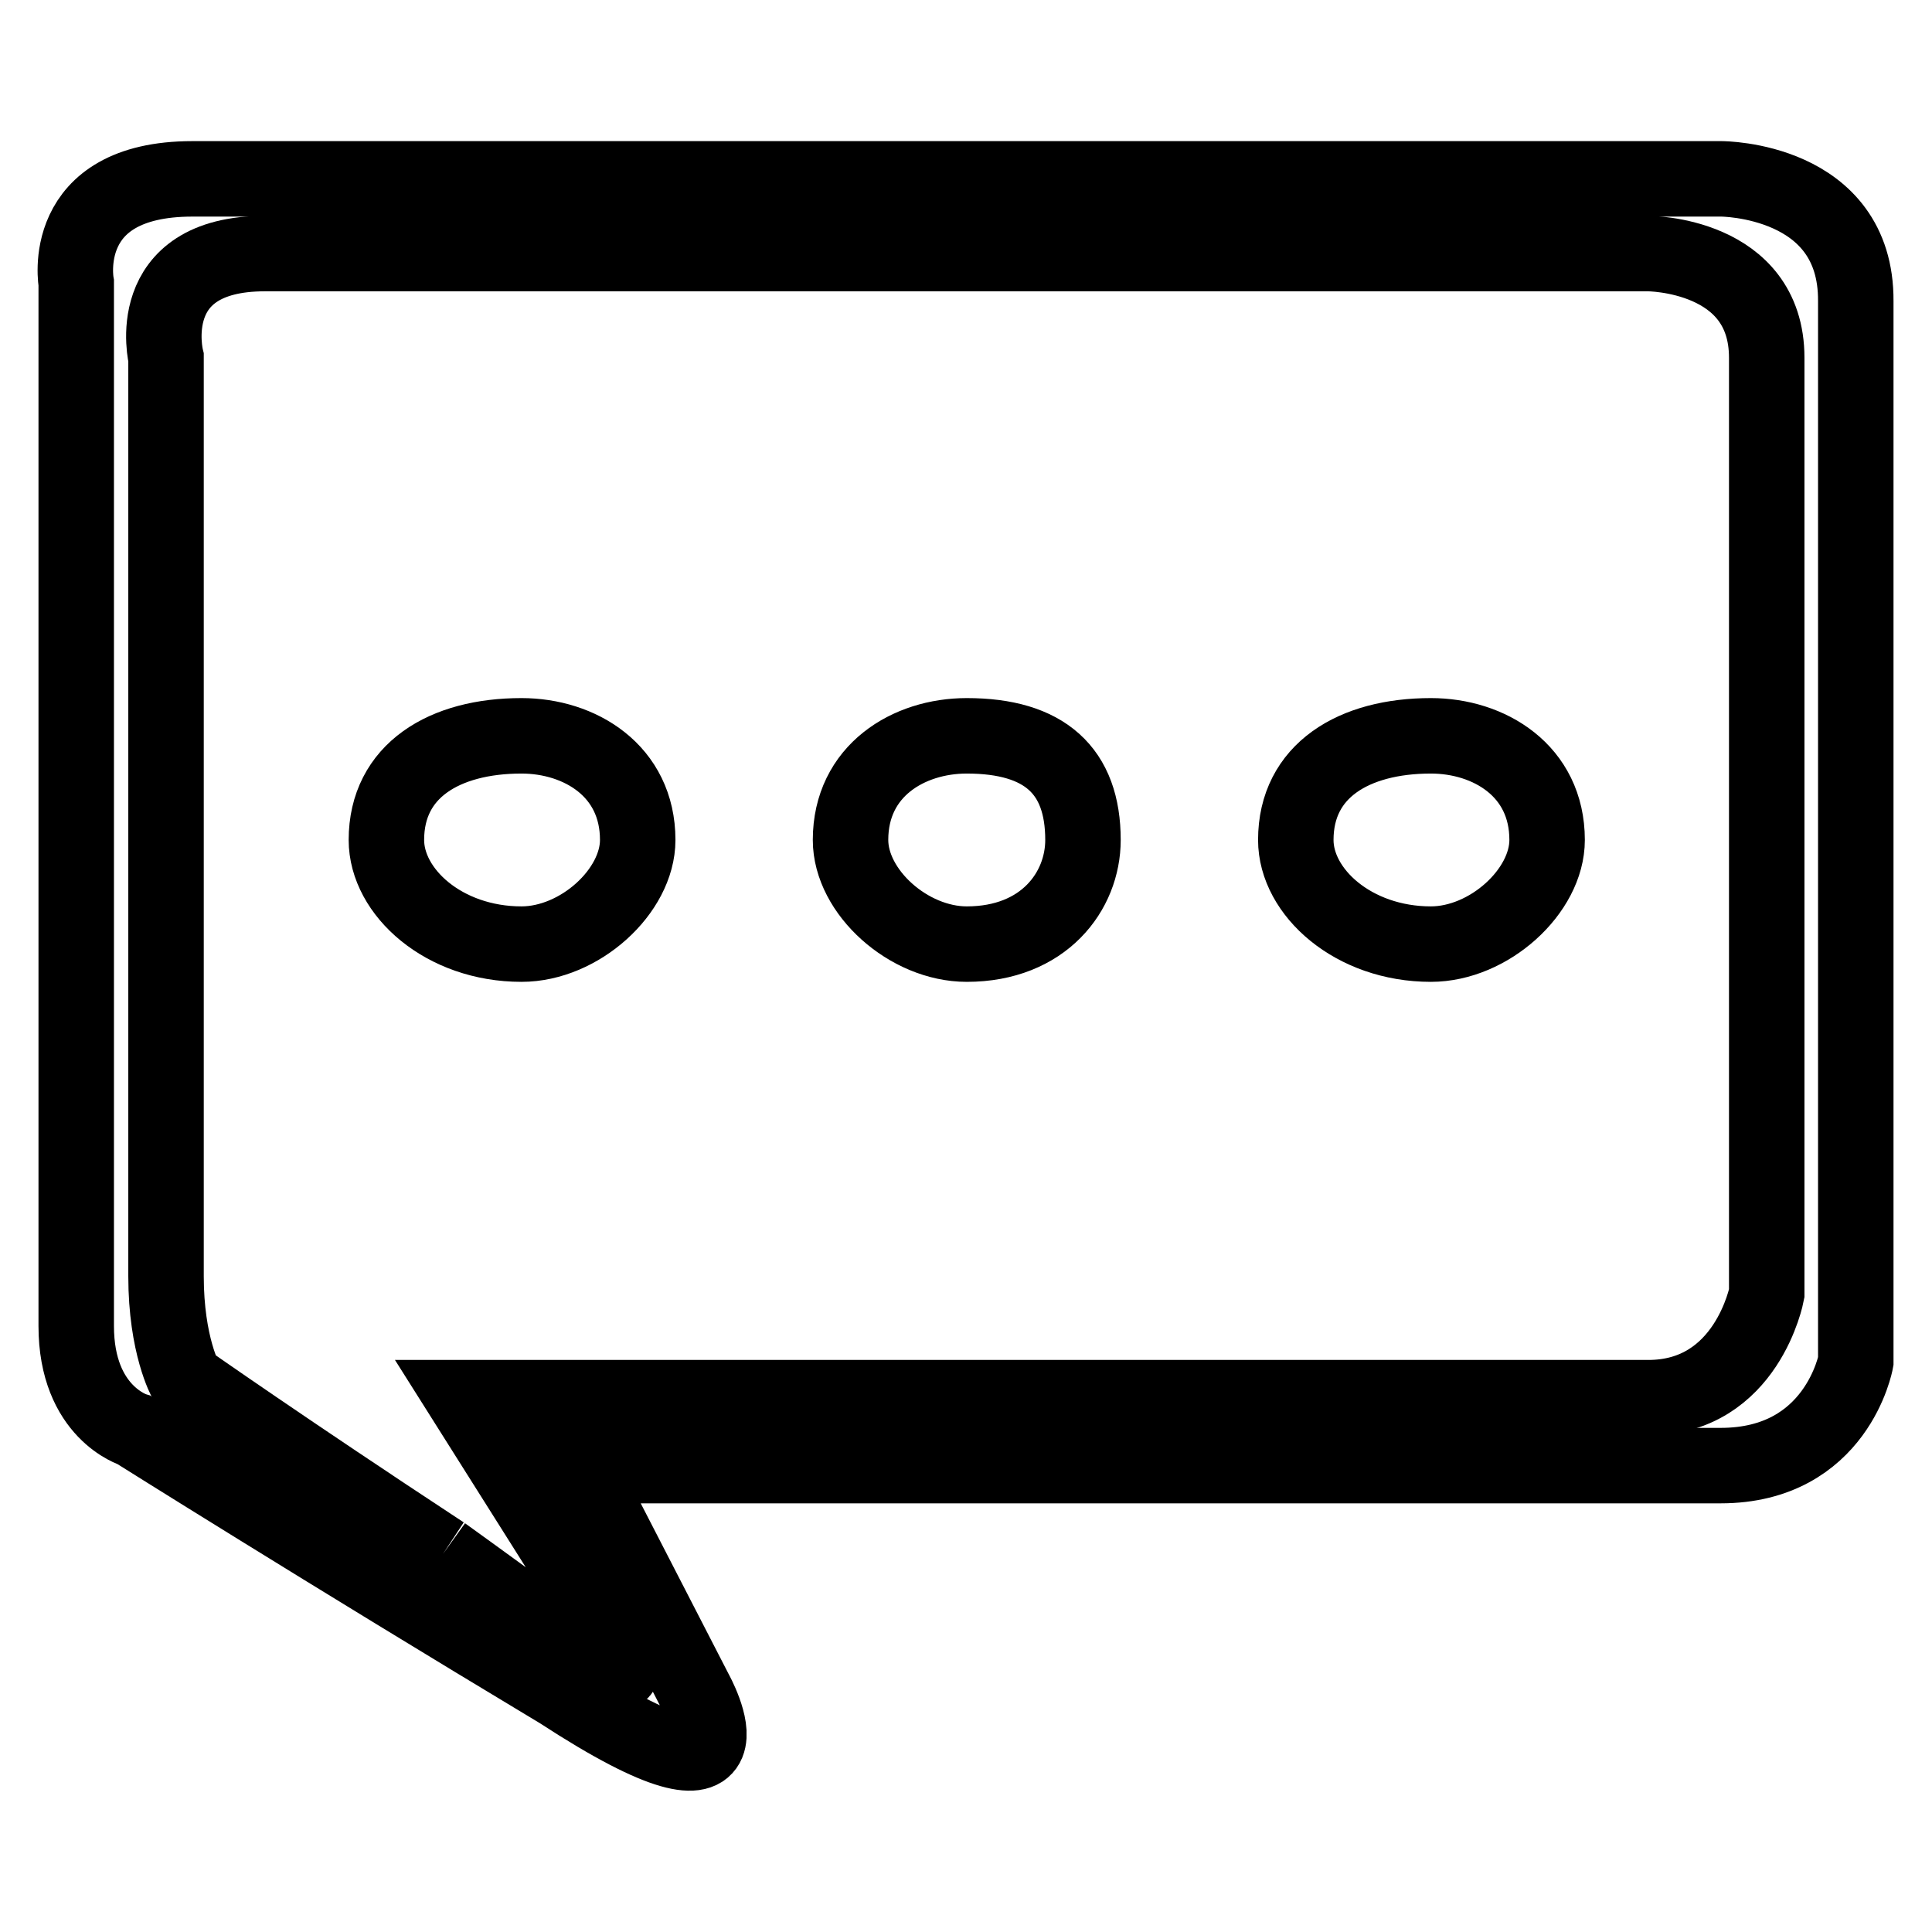
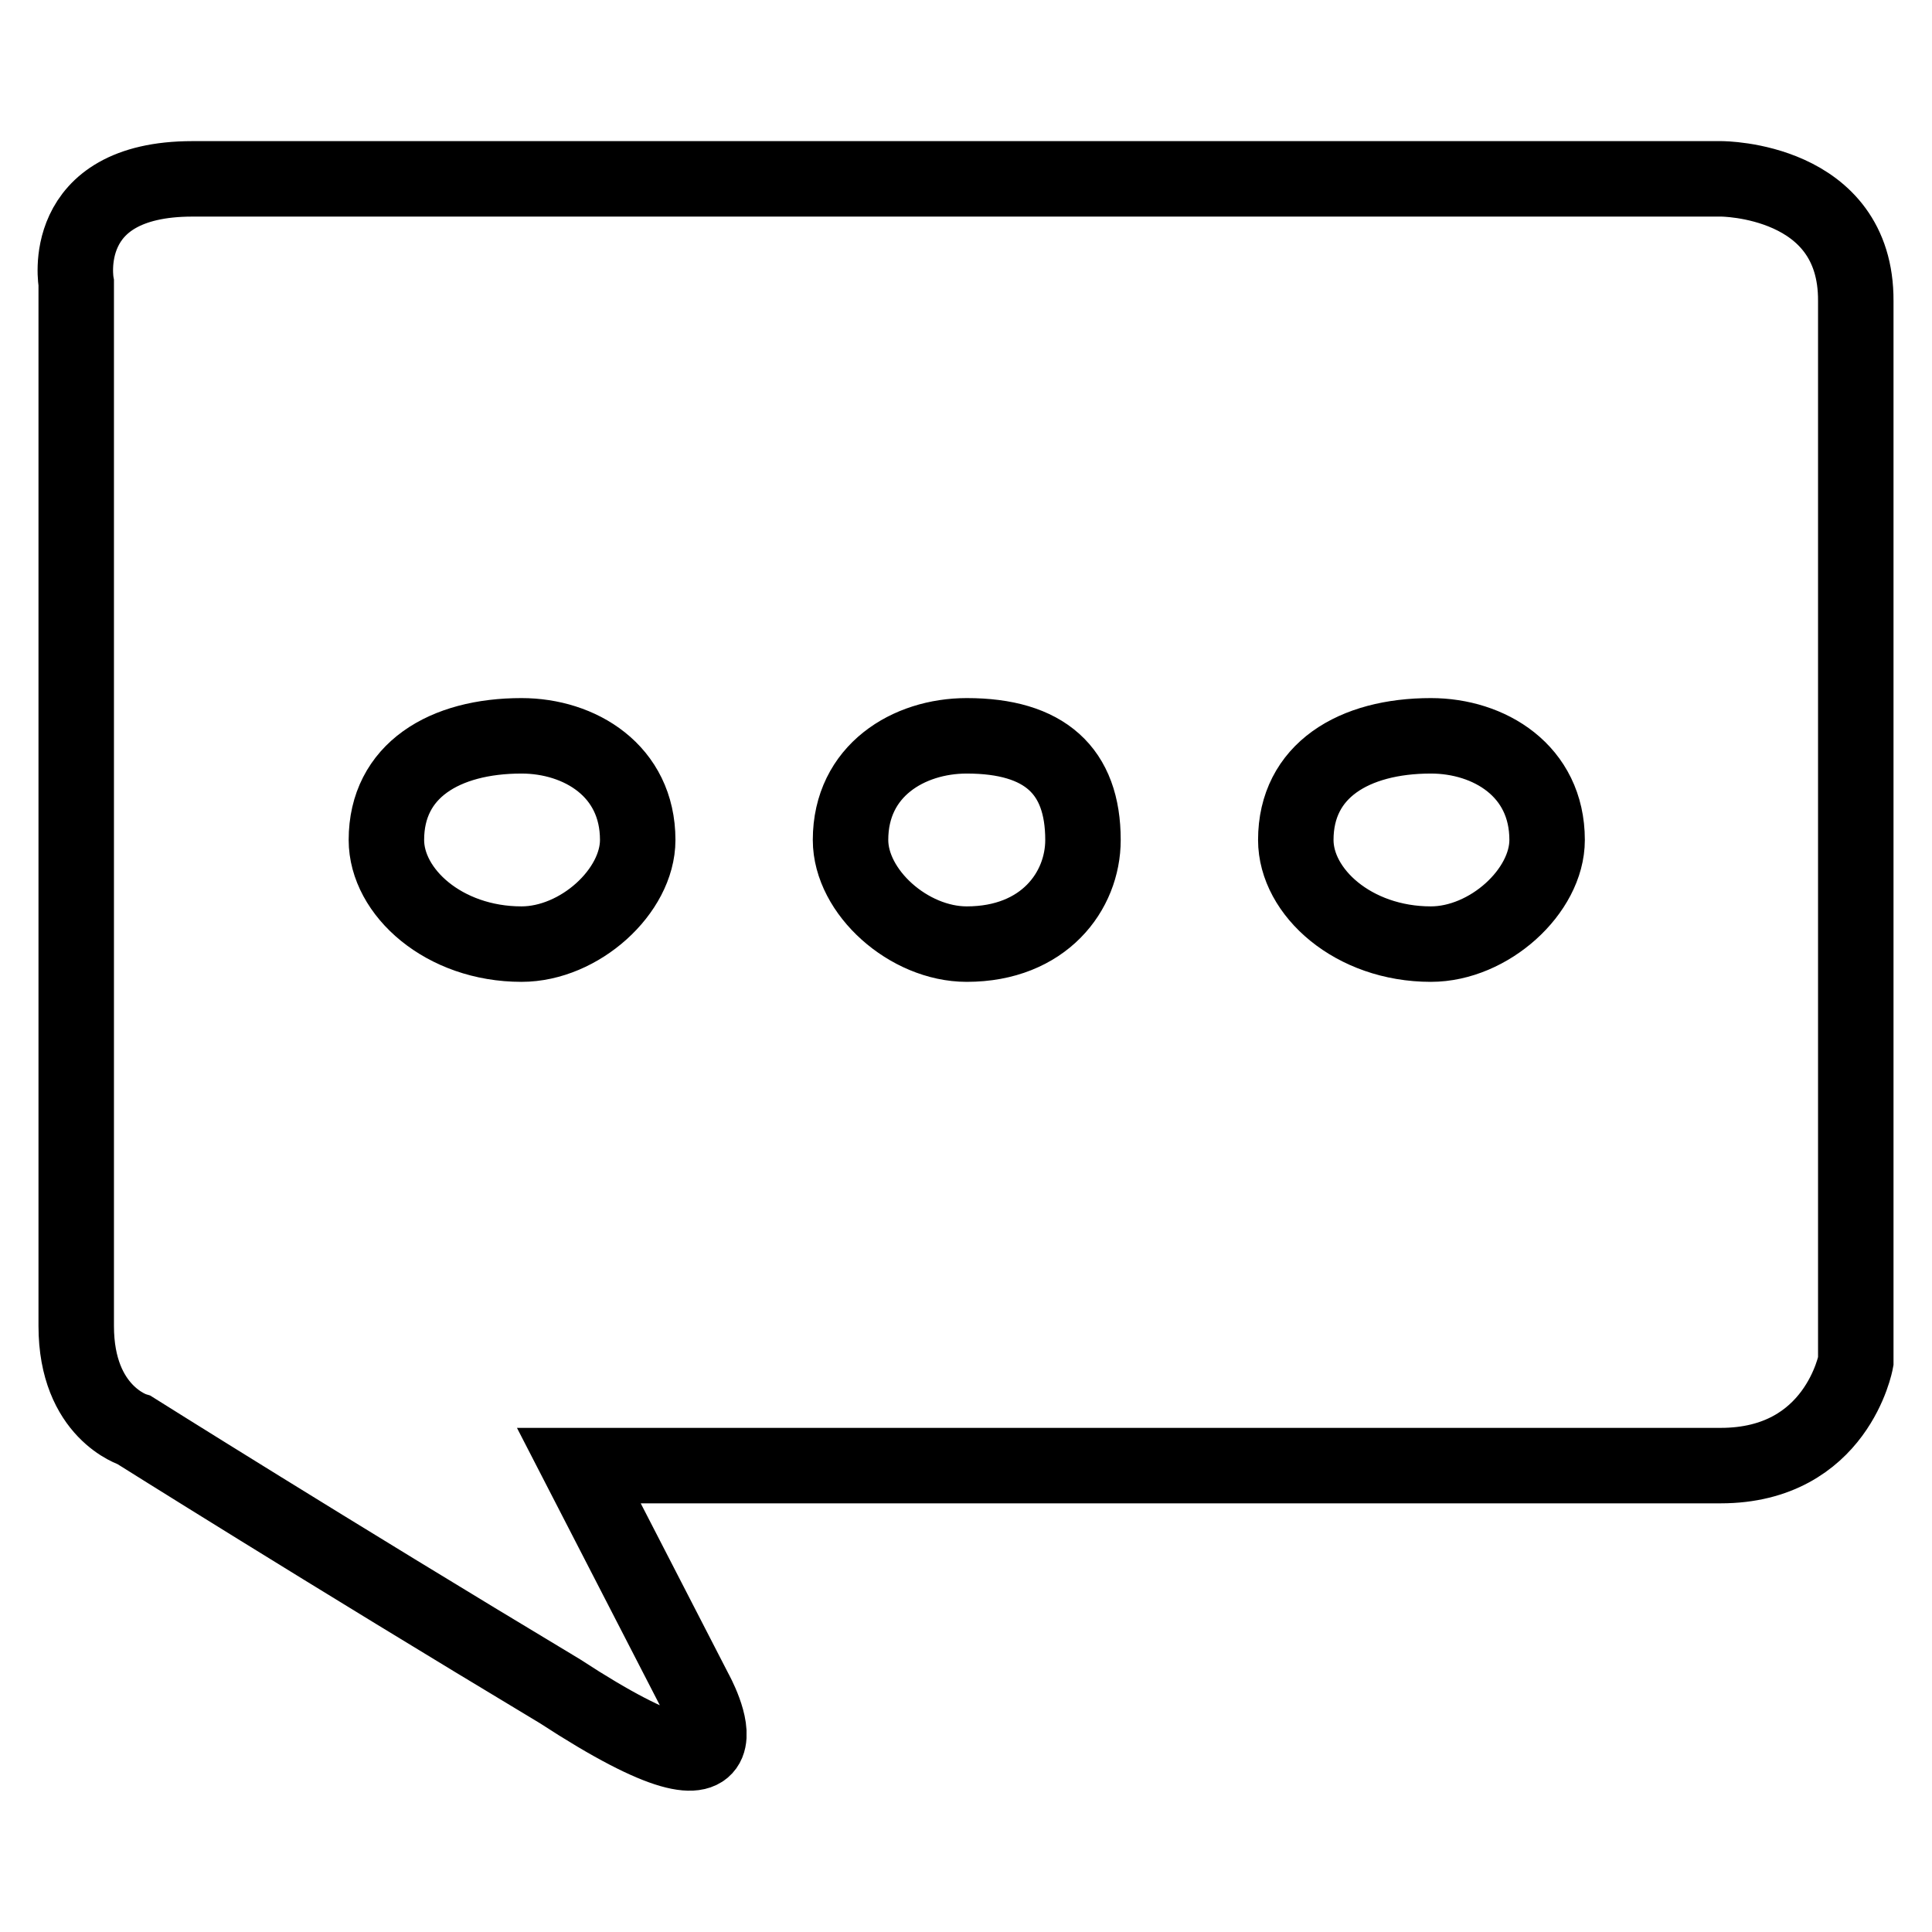
<svg xmlns="http://www.w3.org/2000/svg" version="1.1" x="0px" y="0px" viewBox="0 0 256 256" enable-background="new 0 0 256 256" xml:space="preserve">
  <g>
    <g>
      <path stroke-width="10" fill-opacity="0" stroke="#000000" d="M228.1,23.7H25.5c-17.9,0-15.4,13.8-15.4,13.8v82.9v55.3c0,11.5,7.7,13.8,7.7,13.8s25.6,16.1,56.4,34.6c28.2,18.4,17.9,0,17.9,0l-15.4-29.9h151.3c15.4,0,17.9-13.8,17.9-13.8V39.9C246,23.7,228.1,23.7,228.1,23.7L228.1,23.7z M69.1,125.1c-10.3,0-17.9-6.9-17.9-13.8c0-9.2,7.7-13.8,17.9-13.8c7.7,0,15.4,4.6,15.4,13.8C84.5,118.1,76.8,125.1,69.1,125.1z M128.1,125.1c-7.7,0-15.4-6.9-15.4-13.8c0-9.2,7.7-13.8,15.4-13.8c10.3,0,15.4,4.6,15.4,13.8C143.5,118.1,138.3,125.1,128.1,125.1z M189.6,125.1c-10.3,0-17.9-6.9-17.9-13.8c0-9.2,7.7-13.8,17.9-13.8c7.7,0,15.4,4.6,15.4,13.8C205,118.1,197.3,125.1,189.6,125.1z" />
-       <path stroke-width="10" fill-opacity="0" stroke="#000000" d="M58.7,205.9c-21-13.8-34.1-23-34.1-23s-2.6-4.6-2.6-13.8c0-11.5,0-50.5,0-50.5V47.4c0,0-3.4-13.8,13.1-13.8h183.3c0,0,15.7,0,15.7,13.8v124c0,0-2.6,13.8-15.7,13.8H61.4l17.6,27.9C86.9,227.6,81.8,222.5,58.7,205.9" />
    </g>
  </g>
</svg>